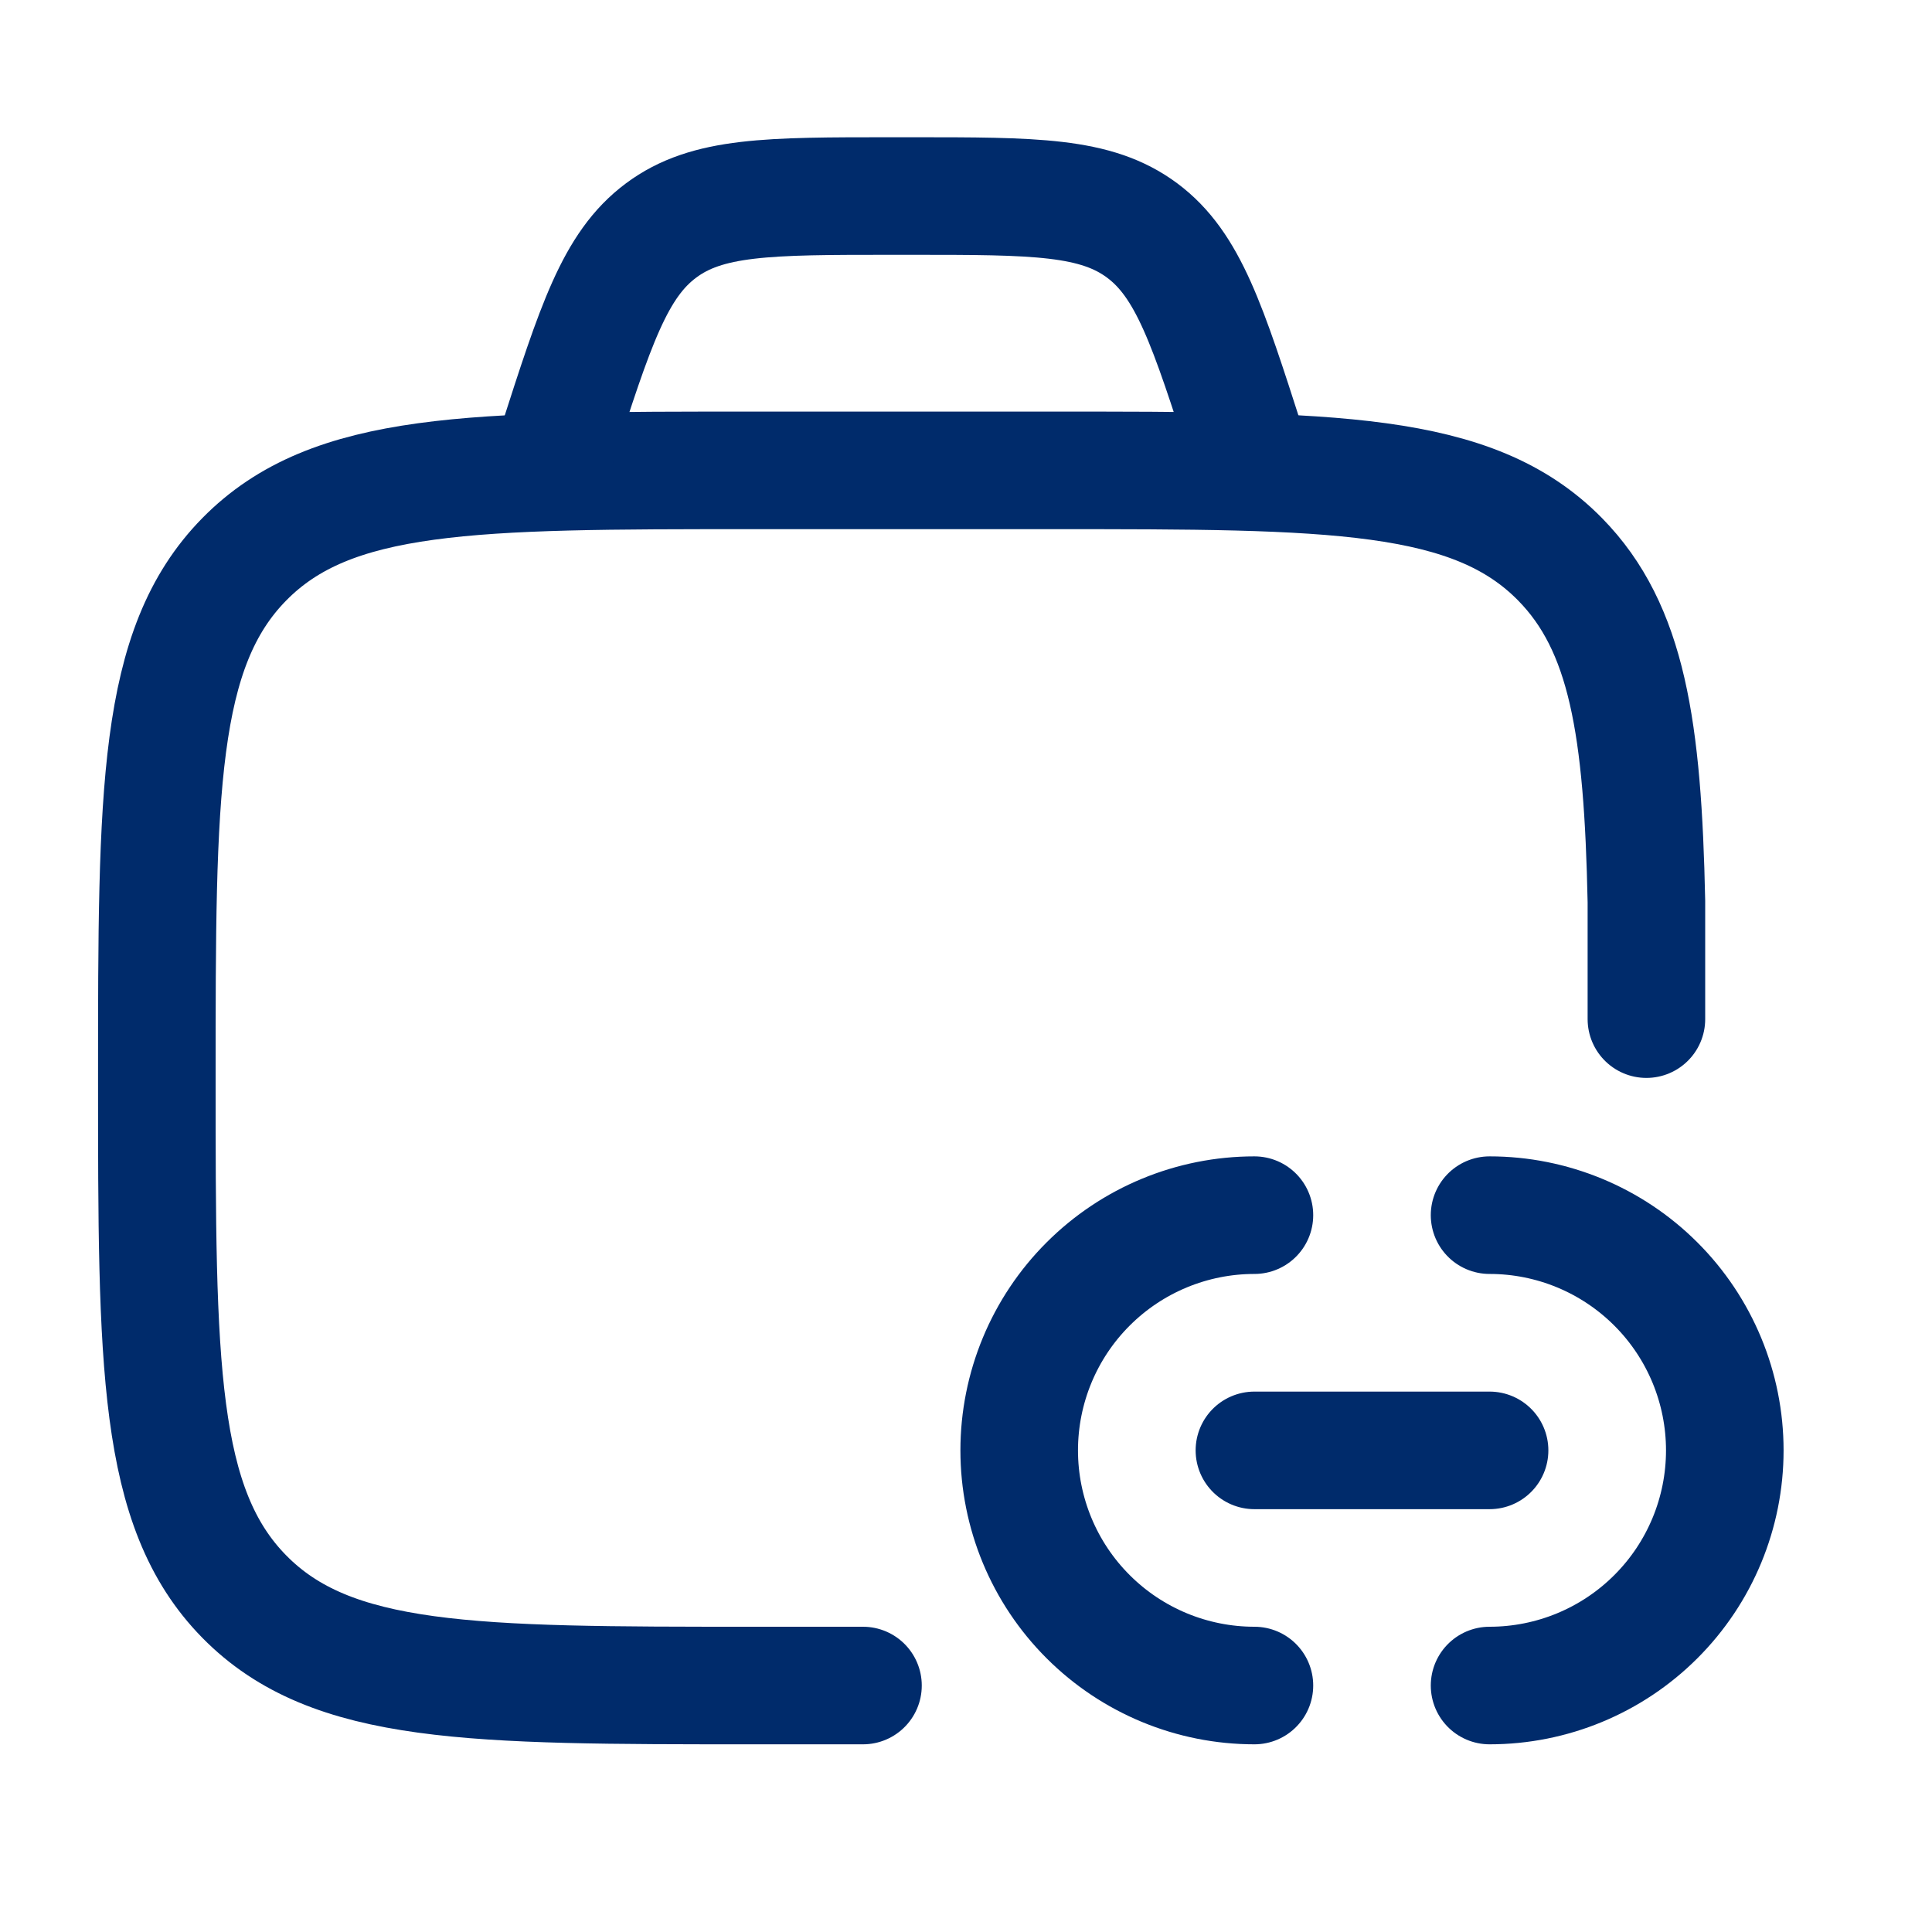
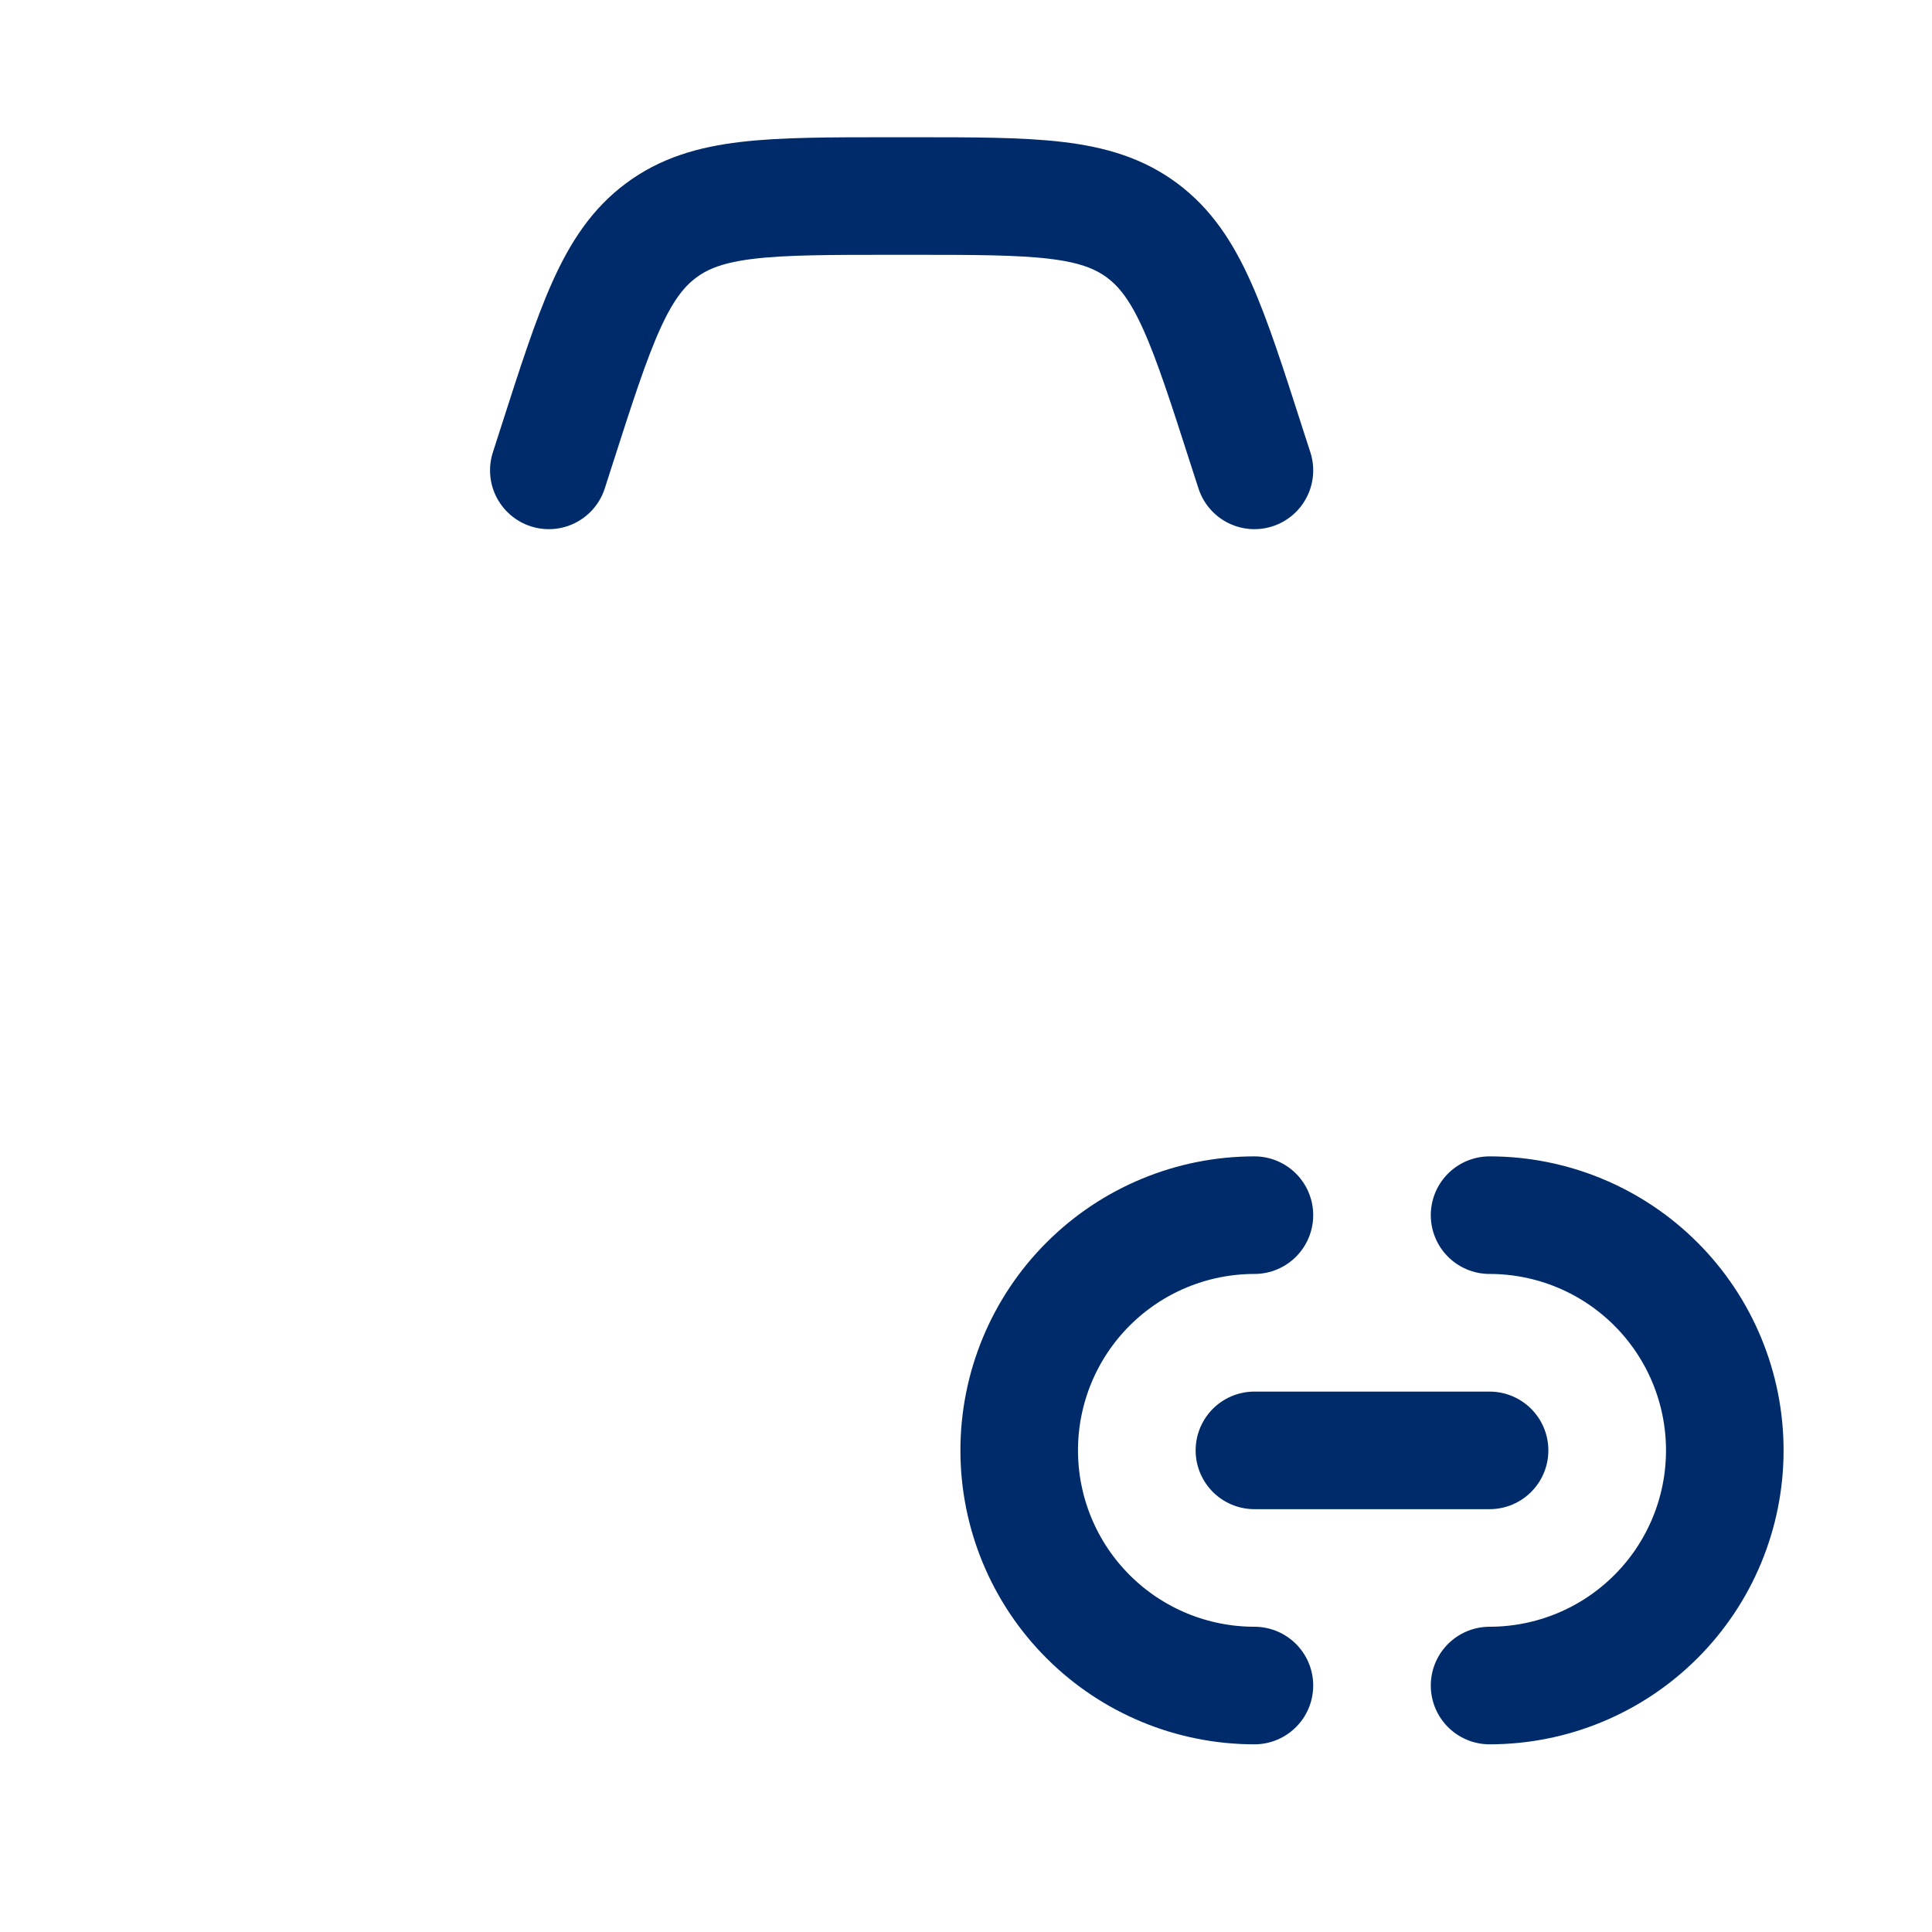
<svg xmlns="http://www.w3.org/2000/svg" width="28" height="28" viewBox="0 0 28 28" fill="none">
-   <path d="M12.507 24.428H10.914C6.841 24.428 4.805 24.428 3.539 23.138C2.273 21.849 2.273 19.773 2.273 15.623C2.273 11.472 2.273 9.396 3.539 8.107C4.805 6.817 6.841 6.817 10.914 6.817H15.235C19.308 6.817 21.345 6.817 22.611 8.107C23.585 9.099 23.809 10.556 23.861 13.066V14.77" stroke="#002B6B" stroke-width="1.704" stroke-linecap="round" stroke-linejoin="round" />
  <path d="M21.588 21.02H18.18M18.18 24.428C17.276 24.428 16.409 24.069 15.77 23.43C15.13 22.791 14.771 21.924 14.771 21.02C14.771 20.116 15.13 19.248 15.77 18.609C16.409 17.97 17.276 17.611 18.18 17.611M21.588 24.428C22.492 24.428 23.359 24.069 23.998 23.43C24.638 22.791 24.997 21.924 24.997 21.02C24.997 20.116 24.638 19.248 23.998 18.609C23.359 17.97 22.492 17.611 21.588 17.611M18.18 6.817L18.066 6.465C17.504 4.715 17.223 3.84 16.554 3.341C15.883 2.841 14.995 2.841 13.216 2.841H12.917C11.139 2.841 10.249 2.841 9.58 3.341C8.91 3.84 8.629 4.715 8.067 6.465L7.954 6.817" stroke="#002B6B" stroke-width="1.704" stroke-linecap="round" stroke-linejoin="round" />
</svg>